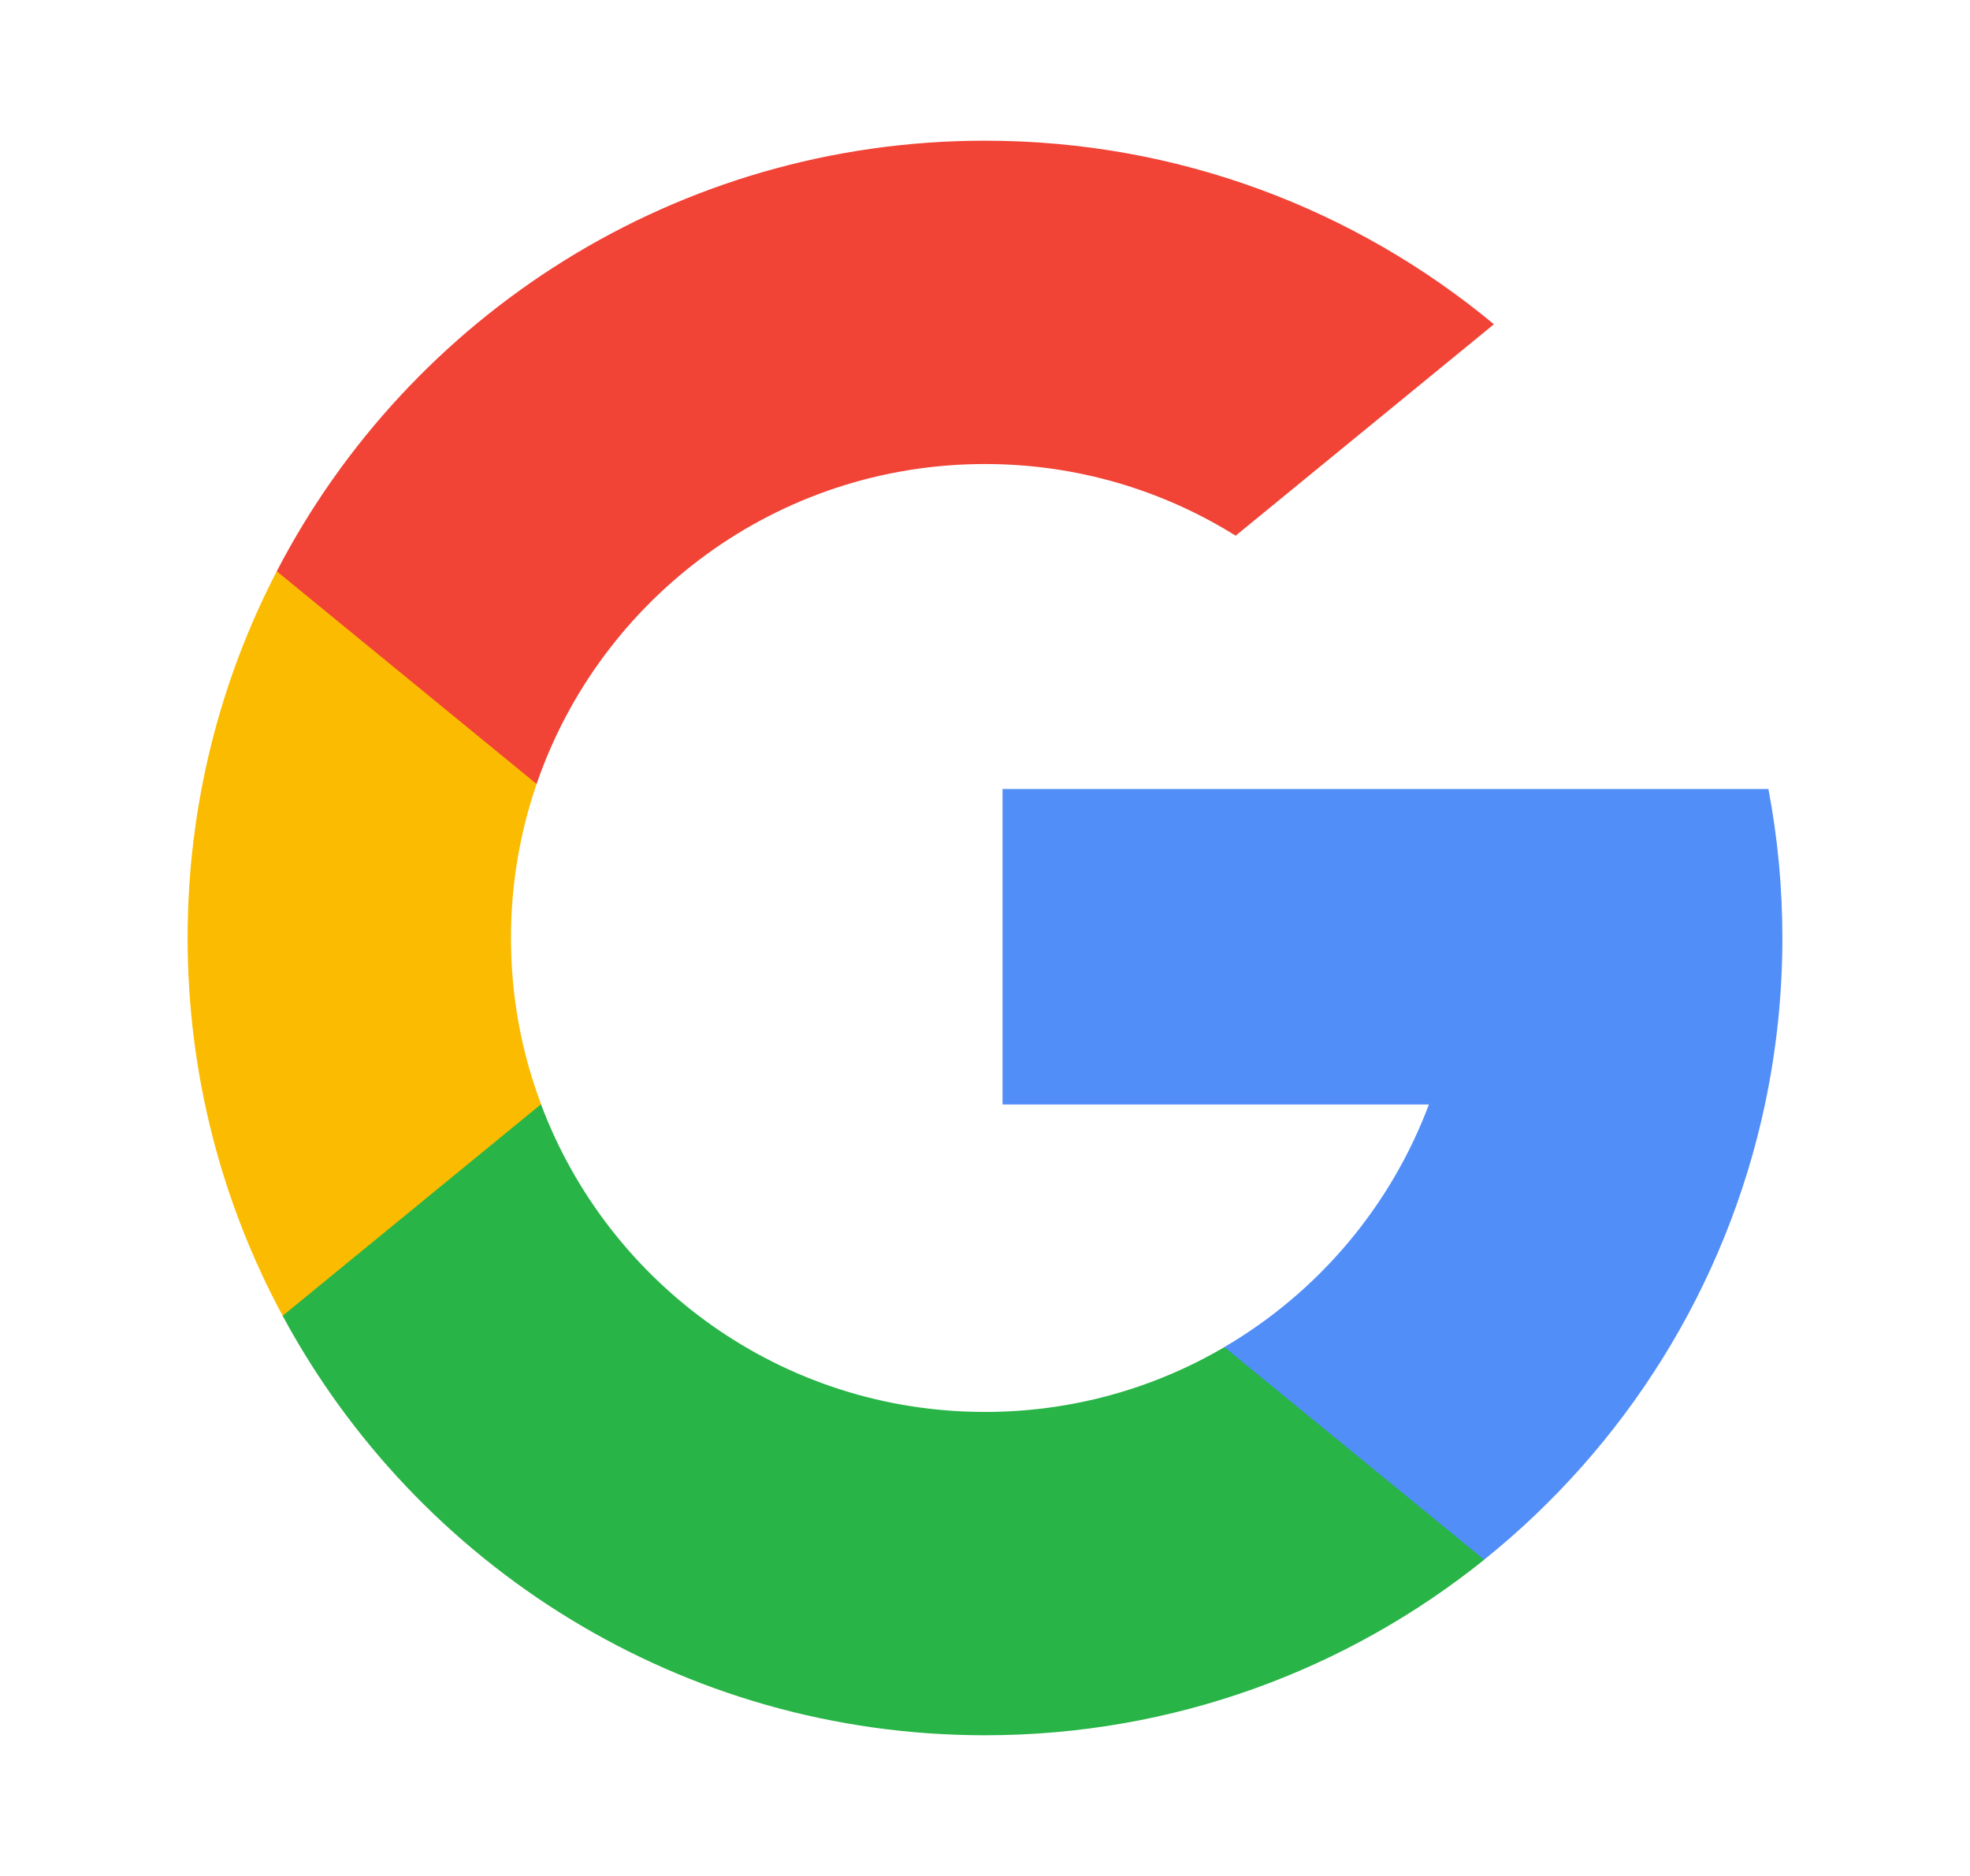
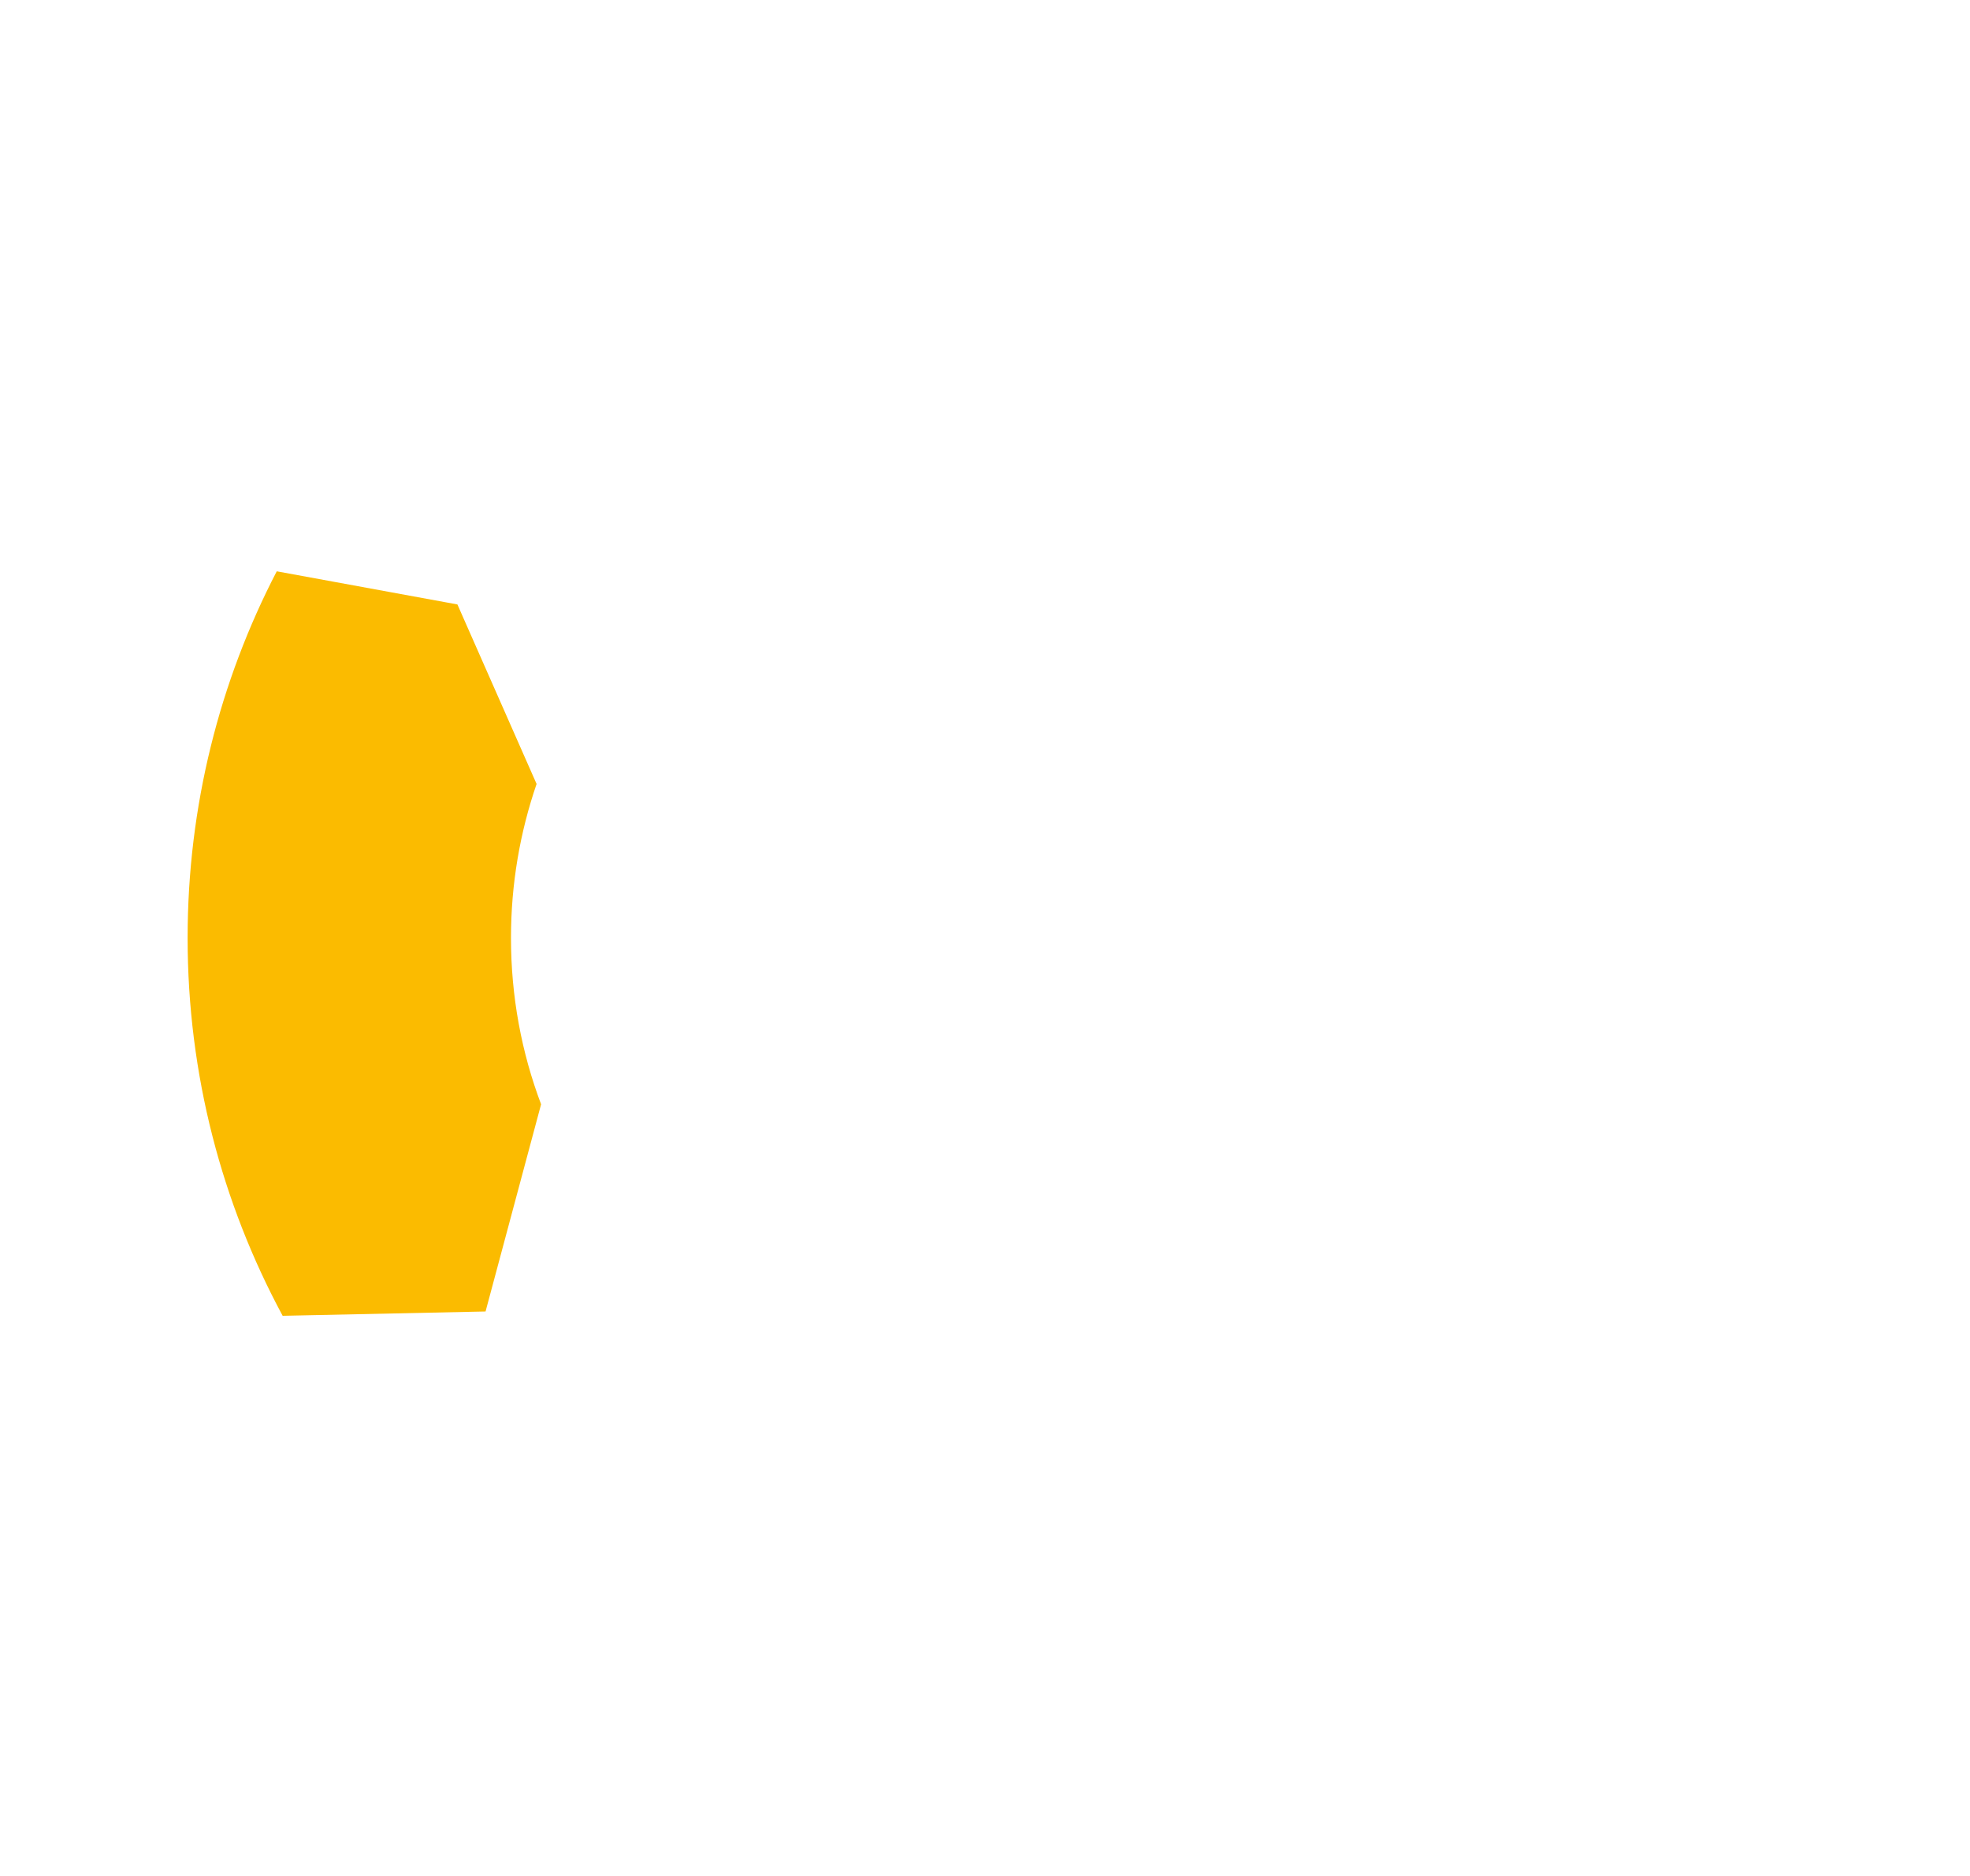
<svg xmlns="http://www.w3.org/2000/svg" width="21" height="20" viewBox="0 0 21 20" fill="none">
  <path d="M5.768 11.773L5.176 13.982L3.013 14.028C2.367 12.829 2 11.458 2 10C2 8.591 2.343 7.261 2.95 6.091H2.951L4.876 6.444L5.72 8.358C5.543 8.873 5.447 9.425 5.447 10C5.447 10.624 5.56 11.222 5.768 11.773Z" fill="#FBBB00" />
-   <path d="M18.851 8.412C18.949 8.926 19 9.457 19 10C19 10.608 18.936 11.202 18.814 11.775C18.4 13.723 17.319 15.425 15.821 16.628L15.821 16.628L13.395 16.504L13.052 14.361C14.046 13.779 14.823 12.867 15.232 11.775H10.687V8.412H15.298H18.851Z" fill="#518EF8" />
-   <path d="M15.821 16.628L15.821 16.629C14.364 17.799 12.514 18.5 10.5 18.5C7.263 18.5 4.448 16.691 3.013 14.028L5.767 11.773C6.485 13.689 8.333 15.053 10.5 15.053C11.431 15.053 12.303 14.801 13.052 14.362L15.821 16.628Z" fill="#28B446" />
-   <path d="M15.925 3.457L13.172 5.711C12.397 5.227 11.481 4.947 10.5 4.947C8.284 4.947 6.402 6.373 5.72 8.358L2.951 6.091H2.95C4.365 3.363 7.215 1.5 10.5 1.5C12.562 1.5 14.453 2.235 15.925 3.457Z" fill="#F14336" />
</svg>